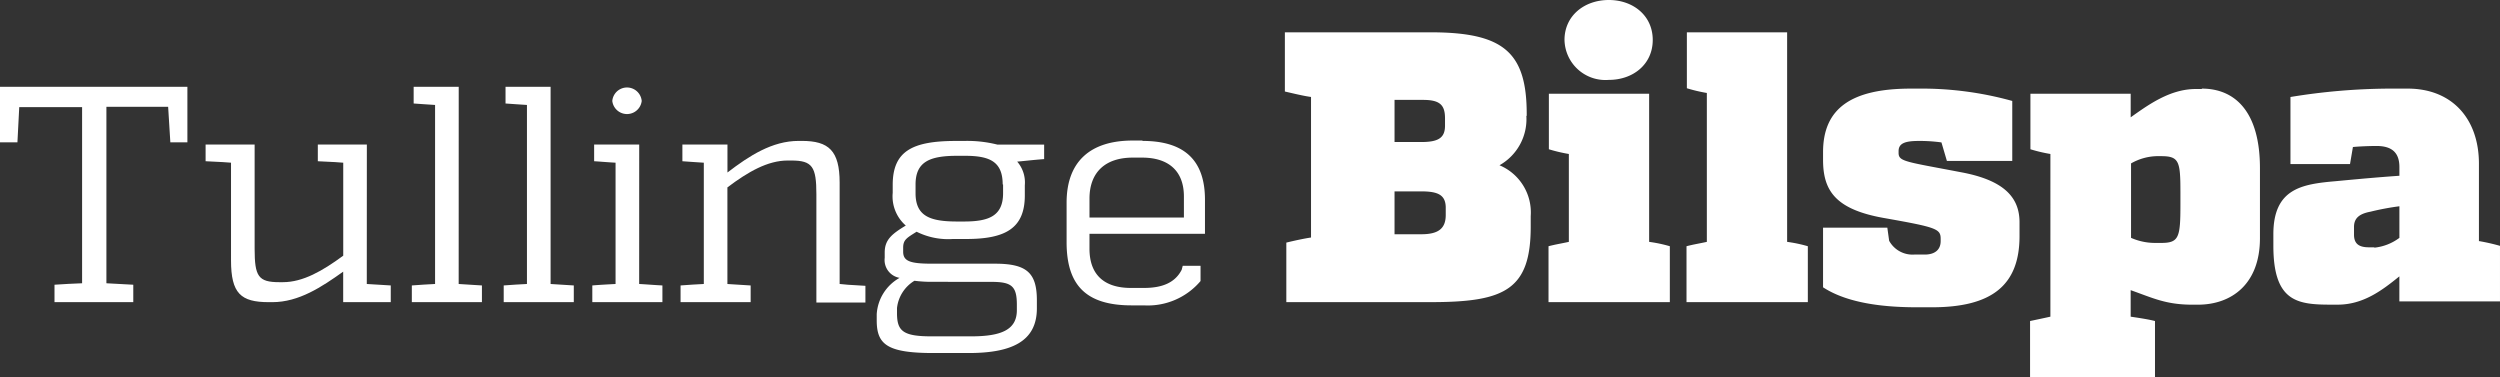
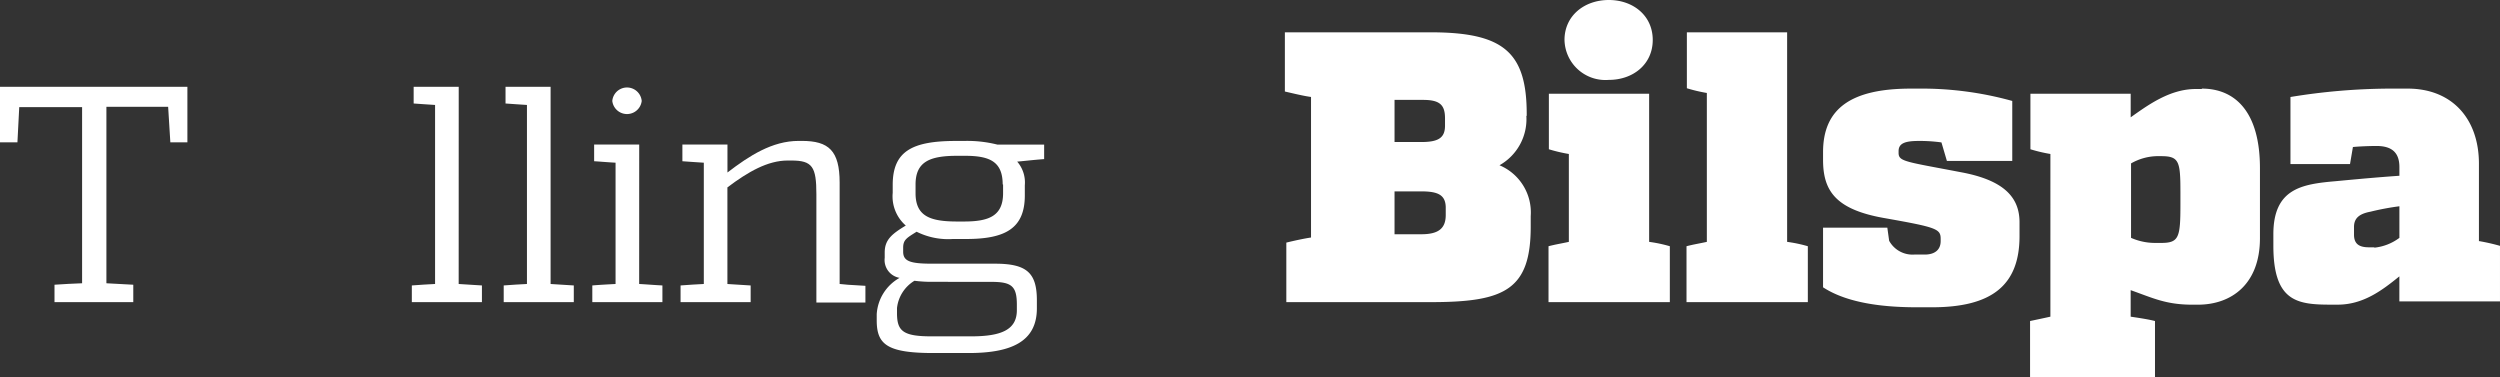
<svg xmlns="http://www.w3.org/2000/svg" id="logo-tullingebilspa" width="238.522" height="36" viewBox="0 0 238.522 36">
  <rect x="0" y="0" width="238.522" height="36" fill="#333333" stroke="none" />
  <g id="Group_888" data-name="Group 888" transform="translate(0 8.281)">
    <path id="Path_2662" data-name="Path 2662" d="M16.25,29.167l-.208-3.361h-5.89V42.645c.8.035,1.7.1,2.564.139v1.663H5.2V42.784c.866-.069,1.8-.1,2.633-.139V25.84H1.836L1.663,29.2H0V23.9H17.879v5.3H16.25Z" transform="translate(0 -23.9)" fill="#fff" />
-     <path id="Path_2663" data-name="Path 2663" d="M71.984,53.105c.485.035,1.247.069,2.287.139v1.594H69.732v-2.91c-2.044,1.455-4.227,2.91-6.756,2.91h-.346c-2.668,0-3.6-.832-3.6-3.985V41.532c-.312-.035-1-.069-2.425-.139V39.8h4.678v9.944c0,2.633.346,3.188,2.356,3.188h.346c1.906,0,3.777-1.074,5.752-2.529v-8.87c-.277-.035-.97-.069-2.425-.139V39.8h4.678Z" transform="translate(-36.989 -34.291)" fill="#fff" />
    <path id="Path_2664" data-name="Path 2664" d="M117.87,42.714c.693.035,1.421.1,2.218.139v1.594H113.4V42.853c.832-.069,1.525-.1,2.218-.139V25.632c-.693-.035-1.386-.1-2.044-.139V23.9h4.3Z" transform="translate(-74.108 -23.9)" fill="#fff" />
    <path id="Path_2665" data-name="Path 2665" d="M143.17,42.714c.693.035,1.421.1,2.217.139v1.594H138.7V42.853c.832-.069,1.525-.1,2.218-.139V25.632c-.693-.035-1.386-.1-2.044-.139V23.9h4.3V42.714Z" transform="translate(-90.642 -23.9)" fill="#fff" />
    <path id="Path_2666" data-name="Path 2666" d="M165.006,25.382a1.409,1.409,0,0,1,2.807,0,1.413,1.413,0,0,1-2.807,0m2.564,17.463c.693.035,1.421.1,2.218.139v1.594H163.1V42.984c.832-.069,1.525-.1,2.218-.139V31.272c-.693-.035-1.386-.1-2.044-.139V29.54h4.3Z" transform="translate(-106.588 -24.031)" fill="#fff" />
    <path id="Path_2667" data-name="Path 2667" d="M202.611,52.452c.277.035.936.1,2.425.173v1.594h-4.678V43.893c0-2.633-.381-3.222-2.391-3.222h-.346c-1.906,0-3.777,1.074-5.752,2.564v9.217c.693.035,1.421.1,2.218.139v1.594H187.4V52.59c.832-.069,1.525-.1,2.218-.139V40.879c-.693-.035-1.386-.1-2.044-.139V39.146h4.3v2.668c2.079-1.594,4.262-3.014,6.791-3.014h.312c2.564,0,3.6.936,3.6,3.985v9.667Z" transform="translate(-122.468 -33.637)" fill="#fff" />
    <path id="Path_2668" data-name="Path 2668" d="M253.423,42.958c0-2.218-1.282-2.737-3.6-2.737h-.728c-2.564,0-3.985.52-3.985,2.737v.832c0,2.218,1.421,2.7,3.985,2.7h.624c2.321,0,3.742-.485,3.742-2.7v-.832Zm-6.653,9.286a12.754,12.754,0,0,1-1.767-.1,3.488,3.488,0,0,0-1.663,2.6v.485c0,1.7.554,2.218,3.292,2.218h3.777c2.876,0,4.366-.624,4.366-2.495v-.52c0-1.767-.485-2.183-2.425-2.183Zm10.637-11.711c-1.282.1-1.8.173-2.6.243a3.034,3.034,0,0,1,.728,2.252V44c0,3.153-1.871,4.158-5.578,4.158h-1.282a6.734,6.734,0,0,1-3.465-.693c-.936.589-1.282.762-1.282,1.525v.381c0,.9.658,1.143,2.737,1.143H252.7c3.014,0,3.985.866,3.985,3.5v.762c0,3.188-2.46,4.262-6.514,4.262h-3.361c-4.435,0-5.405-.832-5.405-3.118v-.589a4.266,4.266,0,0,1,2.183-3.465,1.723,1.723,0,0,1-1.421-1.906v-.52c0-1.213.693-1.767,2.01-2.564a3.692,3.692,0,0,1-1.247-3.118v-.762c0-3.222,1.871-4.192,6.029-4.192h.762a11.767,11.767,0,0,1,3.188.346h4.47v1.386Z" transform="translate(-157.758 -33.637)" fill="#fff" />
-     <path id="Path_2669" data-name="Path 2669" d="M304.892,44.036c0-2.425-1.455-3.707-3.985-3.707h-.9c-2.6,0-4.123,1.386-4.123,3.915v1.8h9.009Zm-3.95-5.3c3.985,0,5.96,1.836,5.96,5.613V47.6H295.883v1.421c0,2.529,1.455,3.742,3.95,3.742h1.247c1.663,0,2.945-.45,3.6-1.732l.1-.381h1.7v1.455a6.584,6.584,0,0,1-5.405,2.321H299.9c-4.331,0-6.2-1.906-6.2-6.029V44.625c0-3.881,2.218-5.925,6.306-5.925h.936Z" transform="translate(-191.937 -33.572)" fill="#fff" />
  </g>
  <g id="Group_889" data-name="Group 889" transform="translate(122.587)">
    <path id="Path_2670" data-name="Path 2670" d="M369.149,25.566c-.035-1.143-.728-1.49-2.321-1.49h-2.564v4.089h2.564c1.629,0,2.321-.554,2.321-1.836Zm-2.321-6.2c1.594,0,2.252-.381,2.252-1.559v-.693c0-1.247-.45-1.767-2.079-1.767h-2.737v4.019Zm10.013-2.495a5.047,5.047,0,0,1-2.564,4.712,4.88,4.88,0,0,1,2.98,4.851v1c0,5.96-2.425,7.172-9.217,7.207h-14.1V28.962c.866-.208,1.663-.381,2.356-.485V15.067c-.728-.1-1.594-.312-2.495-.52V8.9h14.1c6.791.035,8.974,1.94,8.974,7.8v.173Z" transform="translate(-353.8 -5.816)" fill="#fff" />
    <path id="Path_2671" data-name="Path 2671" d="M427.925,3.811C427.925,1.49,429.83,0,432.152,0s4.192,1.49,4.192,3.811-1.871,3.811-4.192,3.811a3.906,3.906,0,0,1-4.227-3.811M436,23.076a13.367,13.367,0,0,1,1.975.416v5.336H426.4V23.492c.658-.173,1.317-.277,1.94-.416V14.691a15,15,0,0,1-1.906-.45v-5.3H436Z" transform="translate(-401.245)" fill="#fff" />
    <path id="Path_2672" data-name="Path 2672" d="M474,28.892a13.367,13.367,0,0,1,1.975.416v5.336H464.4V29.308c.658-.173,1.317-.277,1.94-.416V14.686a15,15,0,0,1-1.906-.45V8.9H474Z" transform="translate(-426.079 -5.816)" fill="#fff" />
    <path id="Path_2673" data-name="Path 2673" d="M502,30.464c0-4.158,2.668-6.064,8.385-6.064h.693a32.225,32.225,0,0,1,8.974,1.178V31.3h-6.237l-.52-1.767a15.072,15.072,0,0,0-2.183-.139c-1.317,0-1.906.243-1.906.97v.173c0,.832.693.832,5.925,1.836,4.158.762,5.613,2.425,5.613,4.782v1.317c0,4.712-2.668,6.791-8.35,6.791h-1.421c-2.772,0-6.479-.277-8.974-1.906V37.67h6.133l.173,1.247a2.54,2.54,0,0,0,2.391,1.317h1c1.039,0,1.525-.52,1.525-1.282v-.208c0-.97-.381-1.109-5.474-2.01C503.109,35.9,502,34.067,502,31.191Z" transform="translate(-450.651 -15.946)" fill="#fff" />
    <path id="Path_2674" data-name="Path 2674" d="M573.345,34.206c0-2.876-.139-3.361-1.836-3.361h-.45a5.184,5.184,0,0,0-2.425.693v7.1a5.671,5.671,0,0,0,2.391.485h.485c1.7,0,1.836-.52,1.836-3.673V34.206Zm2.044-9.806c3.153,0,5.544,2.183,5.544,7.588v6.687c0,4.366-2.7,6.341-5.925,6.341h-.52c-2.564,0-3.811-.658-5.89-1.386v2.529c.658.1,1.663.243,2.321.416v5.371H559V46.575c.658-.139,1.317-.277,1.94-.416V30.637a15,15,0,0,1-1.906-.45v-5.3H568.6v2.252c1.663-1.178,3.742-2.7,6.2-2.7h.589Z" transform="translate(-487.901 -15.946)" fill="#fff" />
    <path id="Path_2675" data-name="Path 2675" d="M635.632,39.576a4.811,4.811,0,0,0,2.391-.936V35.626a24.681,24.681,0,0,0-2.772.52c-1.109.208-1.559.658-1.559,1.455v.728c0,.832.416,1.213,1.421,1.213h.52Zm10.013-.624a19.336,19.336,0,0,1,1.975.45v5.3h-9.6V42.313c-1.629,1.317-3.43,2.7-5.89,2.7h-.554c-3.222,0-5.578-.208-5.578-5.613V38.294c0-4.366,2.737-4.782,5.925-5.059,2.564-.243,4.123-.381,6.1-.52v-.832c0-1.386-.728-2.01-2.183-2.01-.589,0-1.628.035-2.252.1l-.277,1.628h-5.682V25.2a59.768,59.768,0,0,1,9.32-.8h1.871c4.192,0,6.791,2.841,6.791,7.172v7.38Z" transform="translate(-531.686 -15.946)" fill="#fff" />
  </g>
</svg>